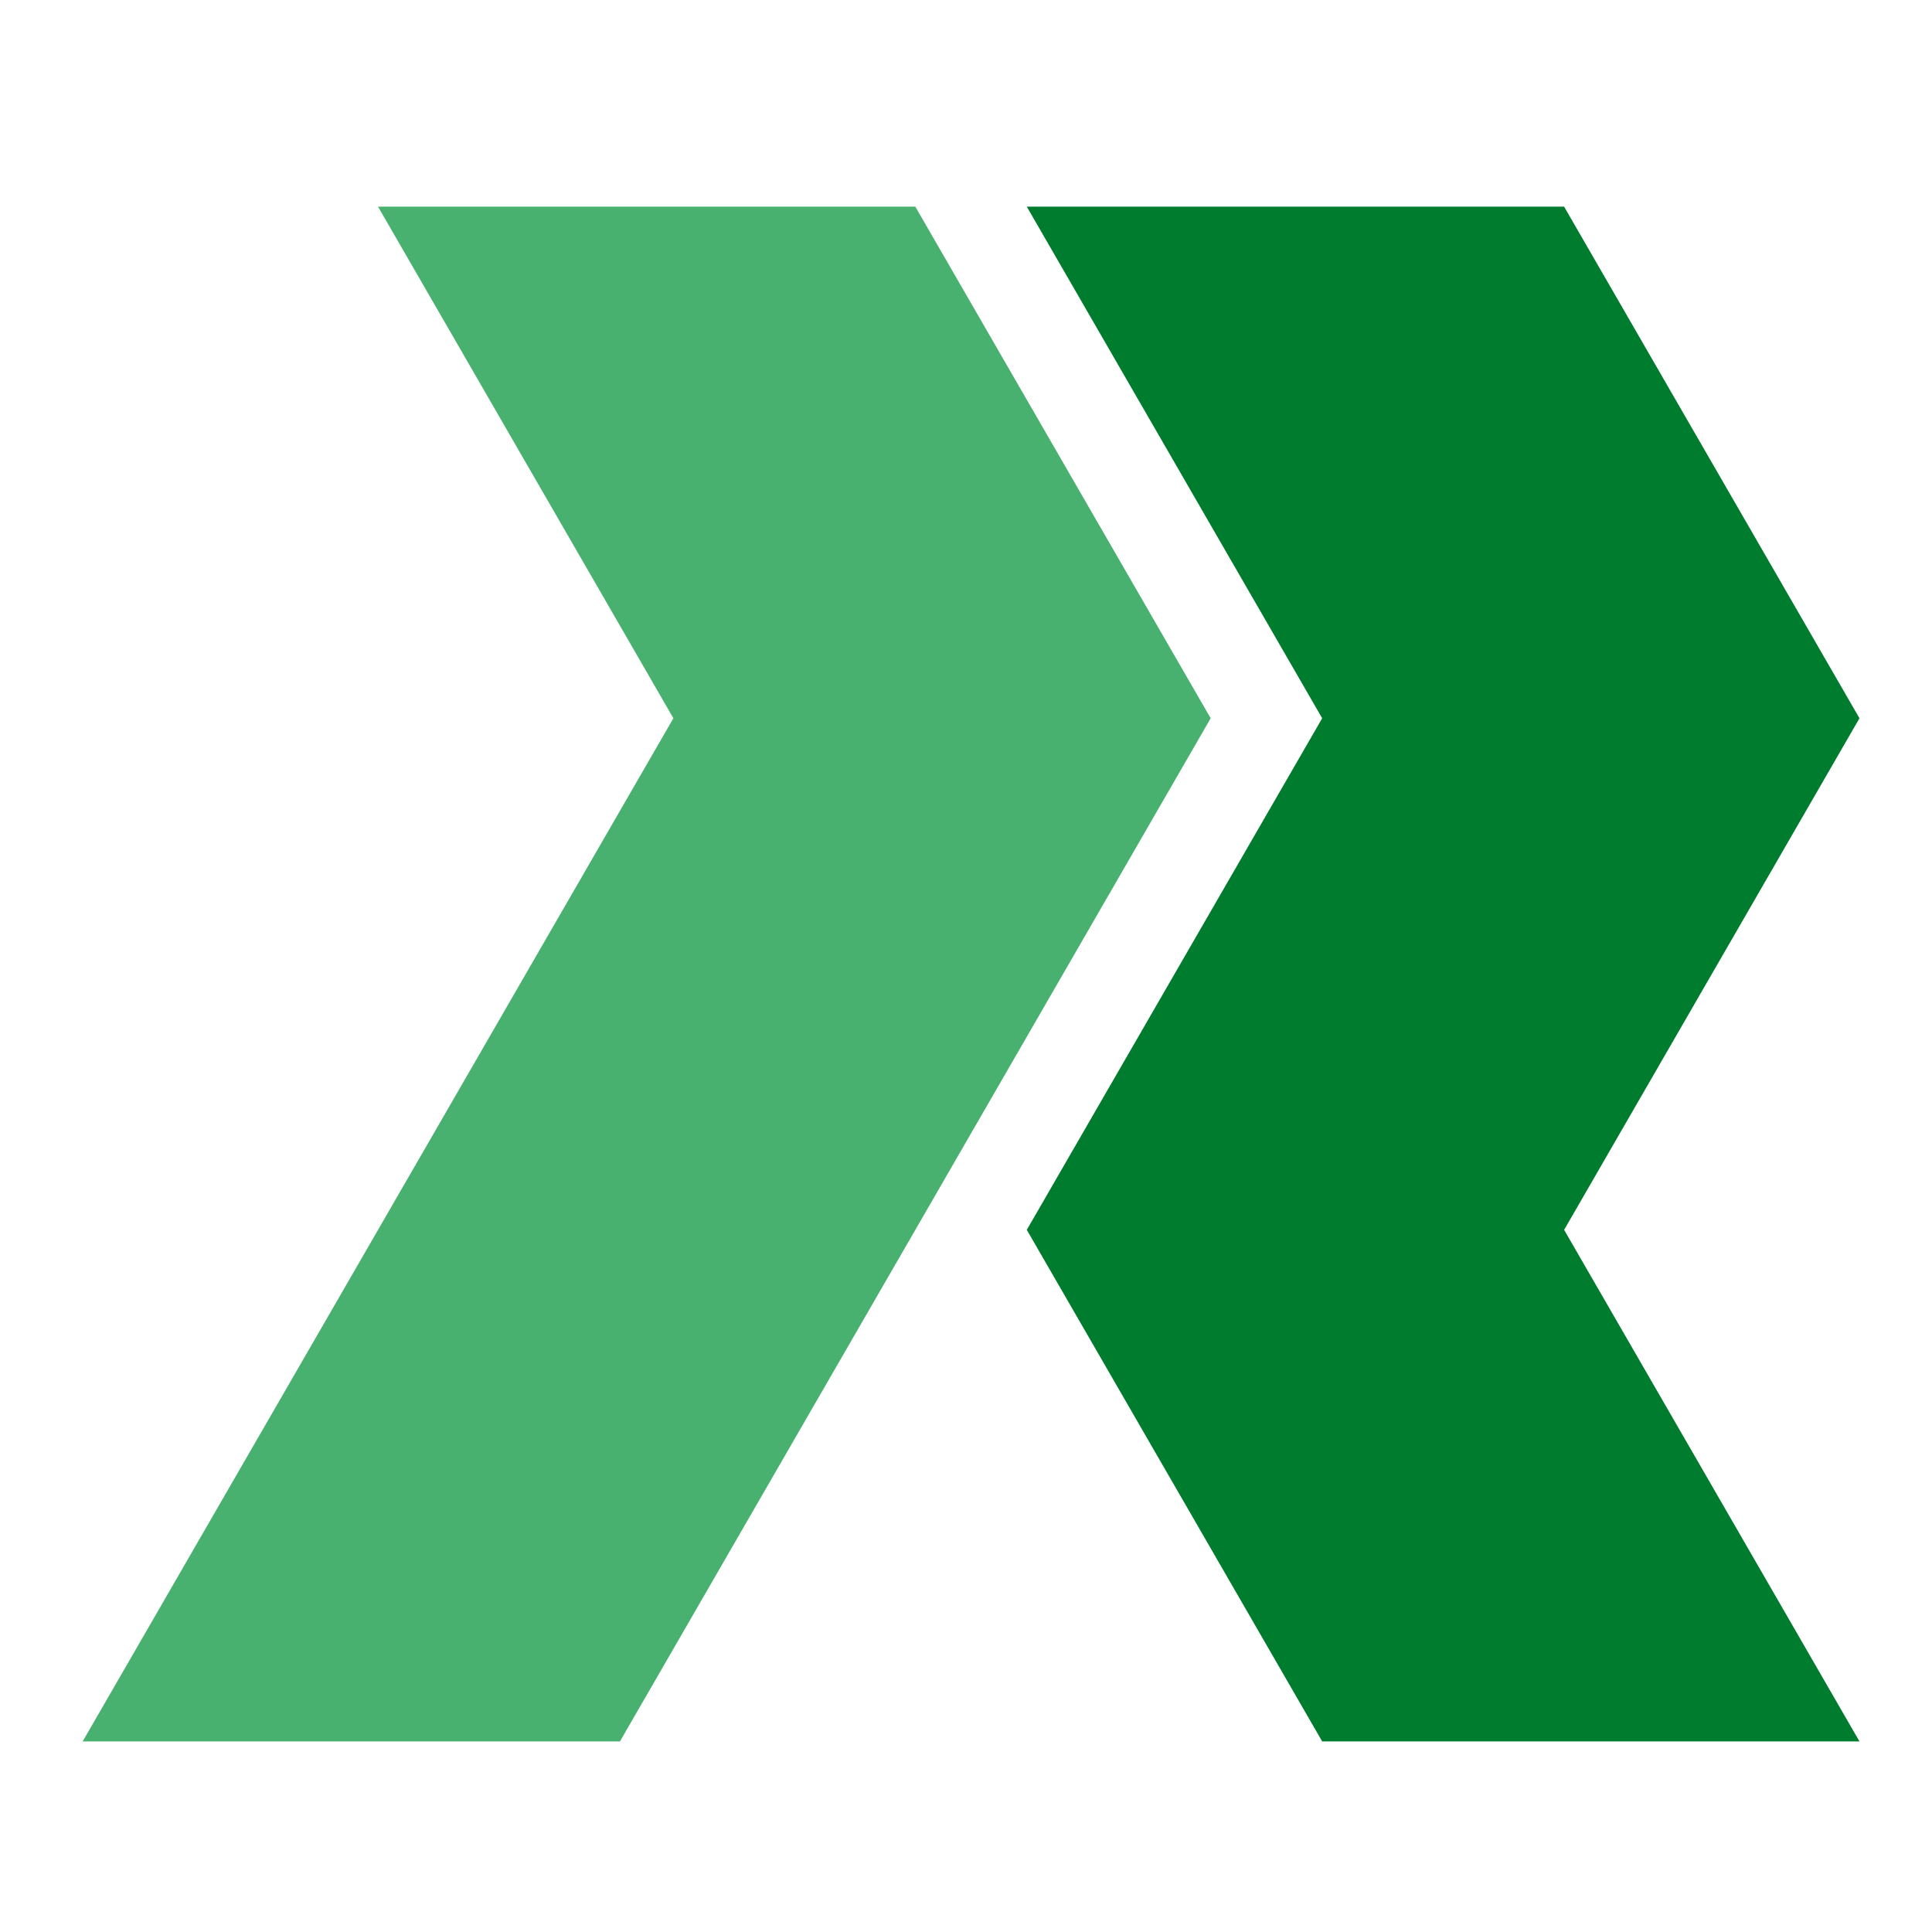
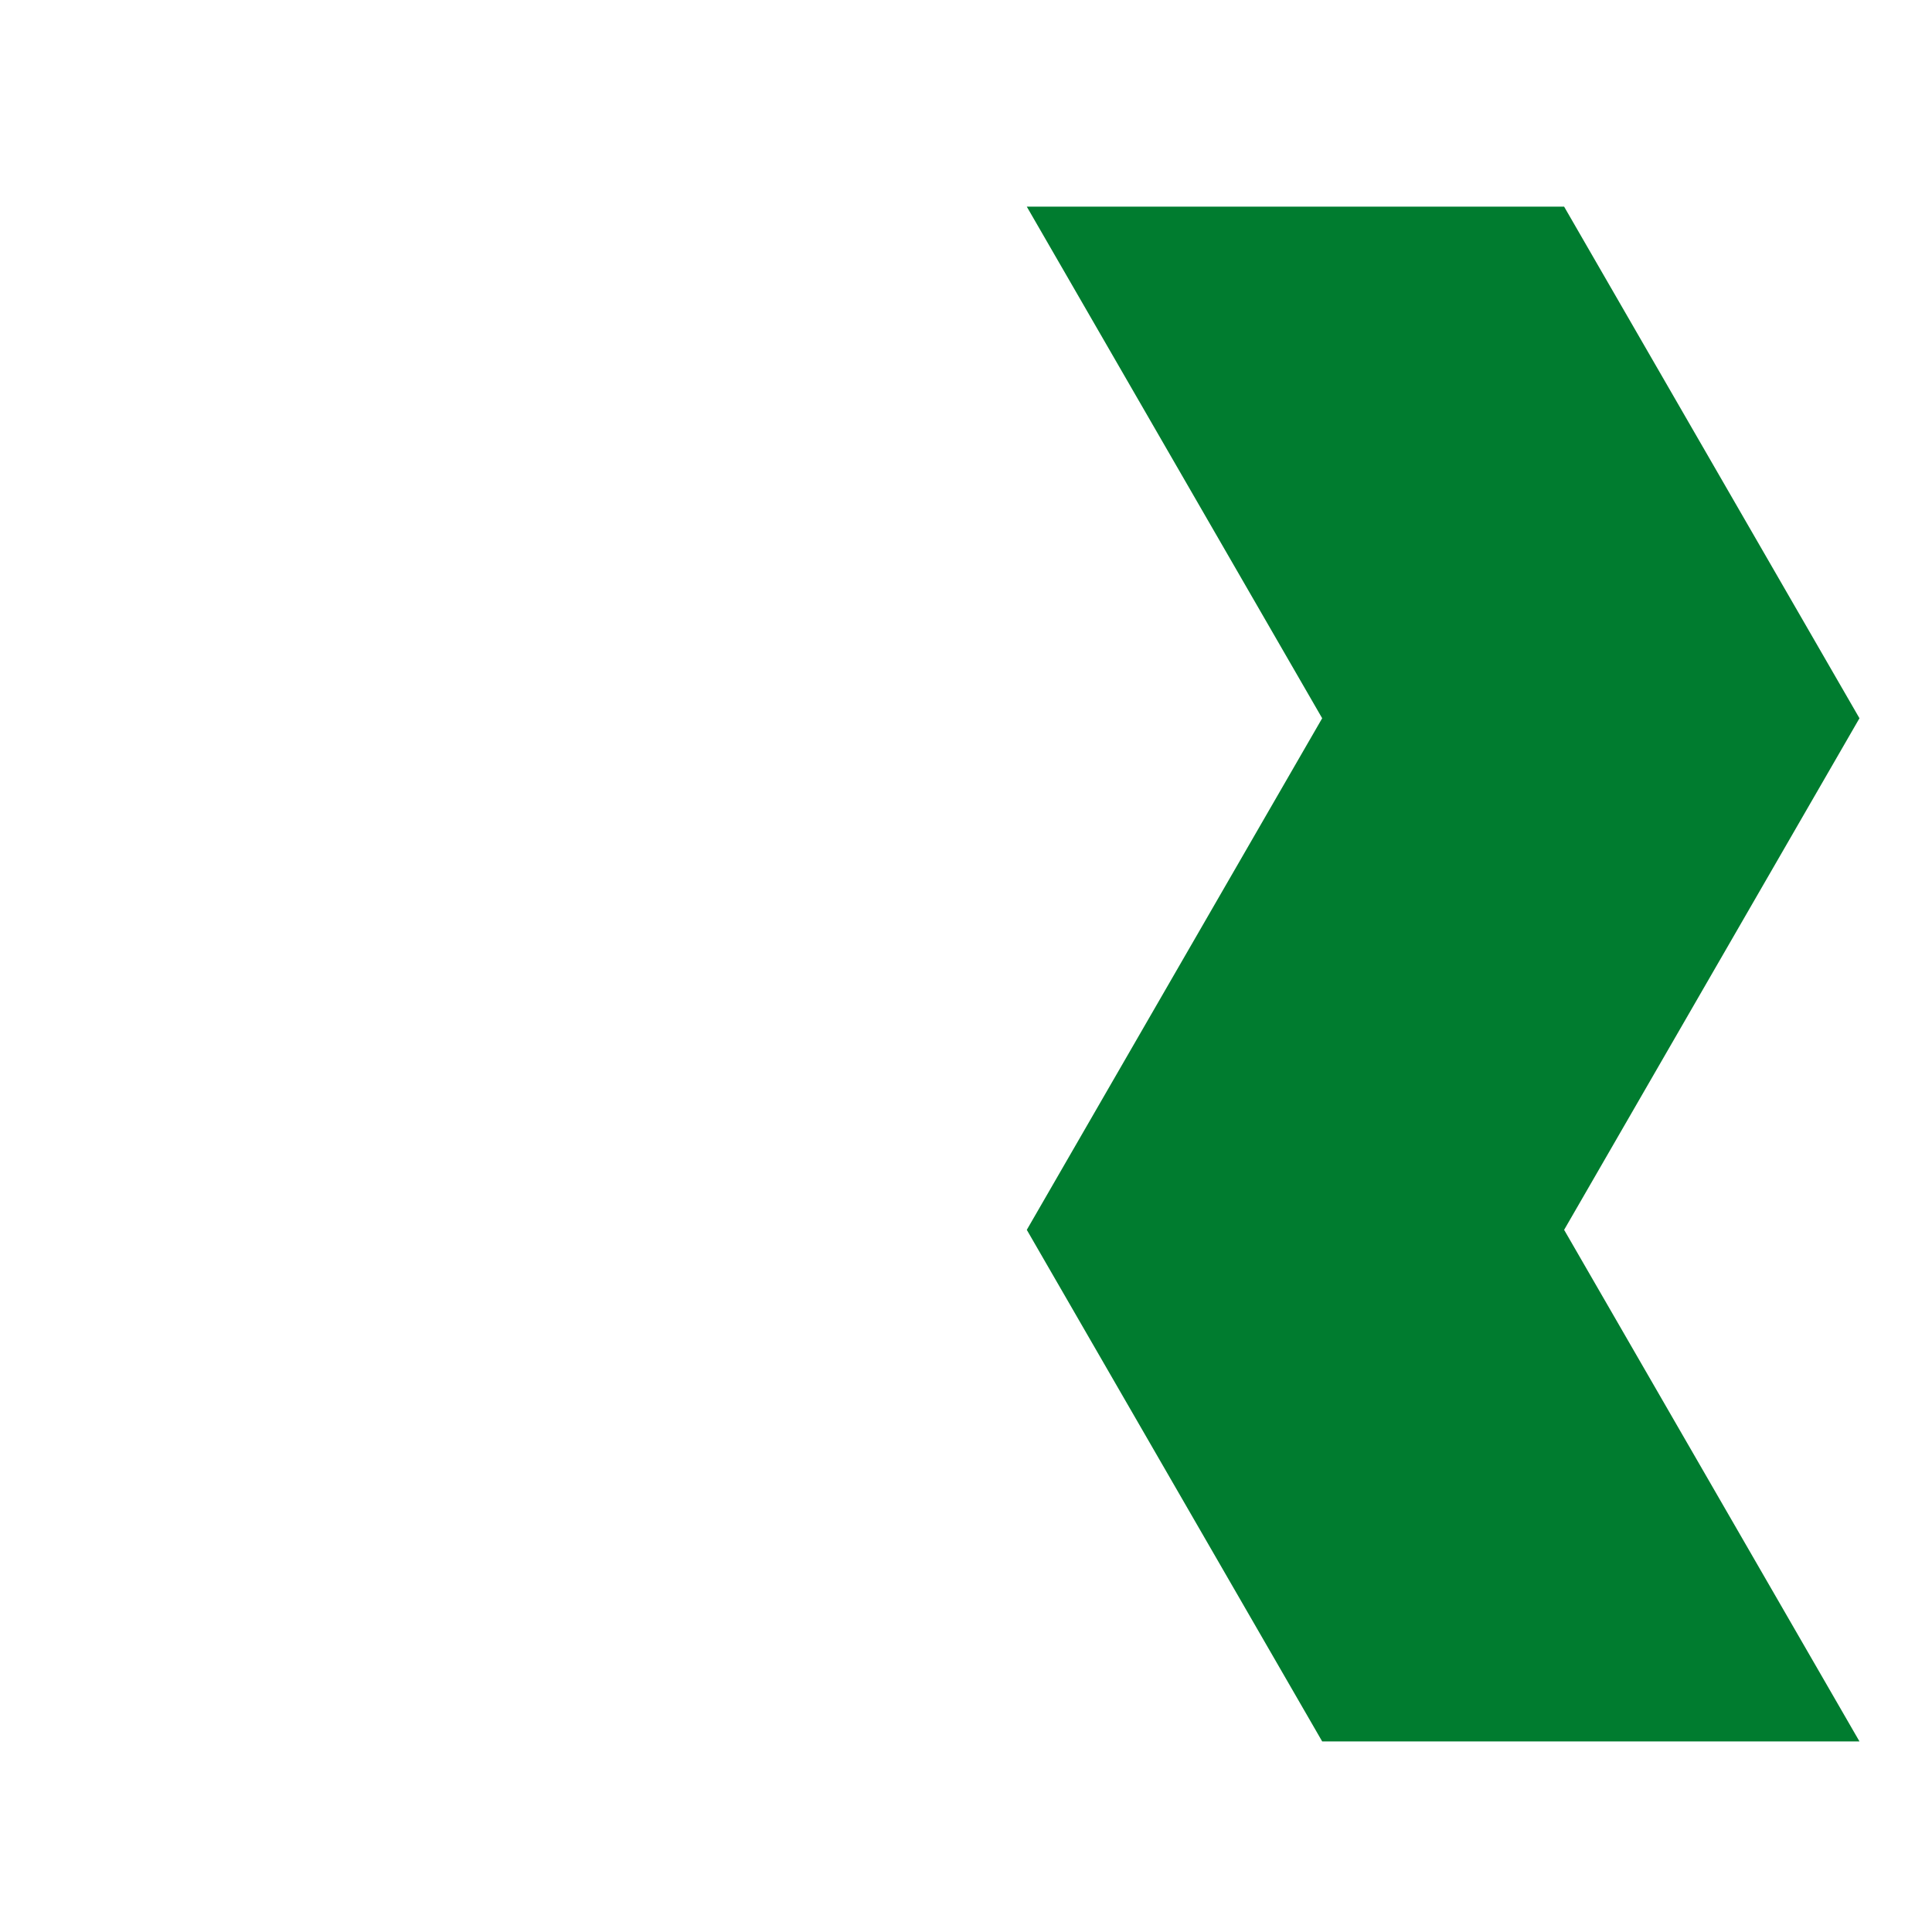
<svg xmlns="http://www.w3.org/2000/svg" id="a" width="66mm" height="66mm" viewBox="0 0 187.087 187.087">
-   <polygon points="36.608 20.013 65.208 69.553 36.608 119.094 8.005 168.631 60.034 168.631 88.637 119.094 117.237 69.553 88.637 20.013 36.608 20.013" fill="#49b170" />
  <polygon points="99.431 20.013 128.034 69.553 99.431 119.094 128.034 168.631 180.063 168.631 151.464 119.094 180.063 69.553 151.464 20.013 99.431 20.013" fill="#007c2f" />
</svg>